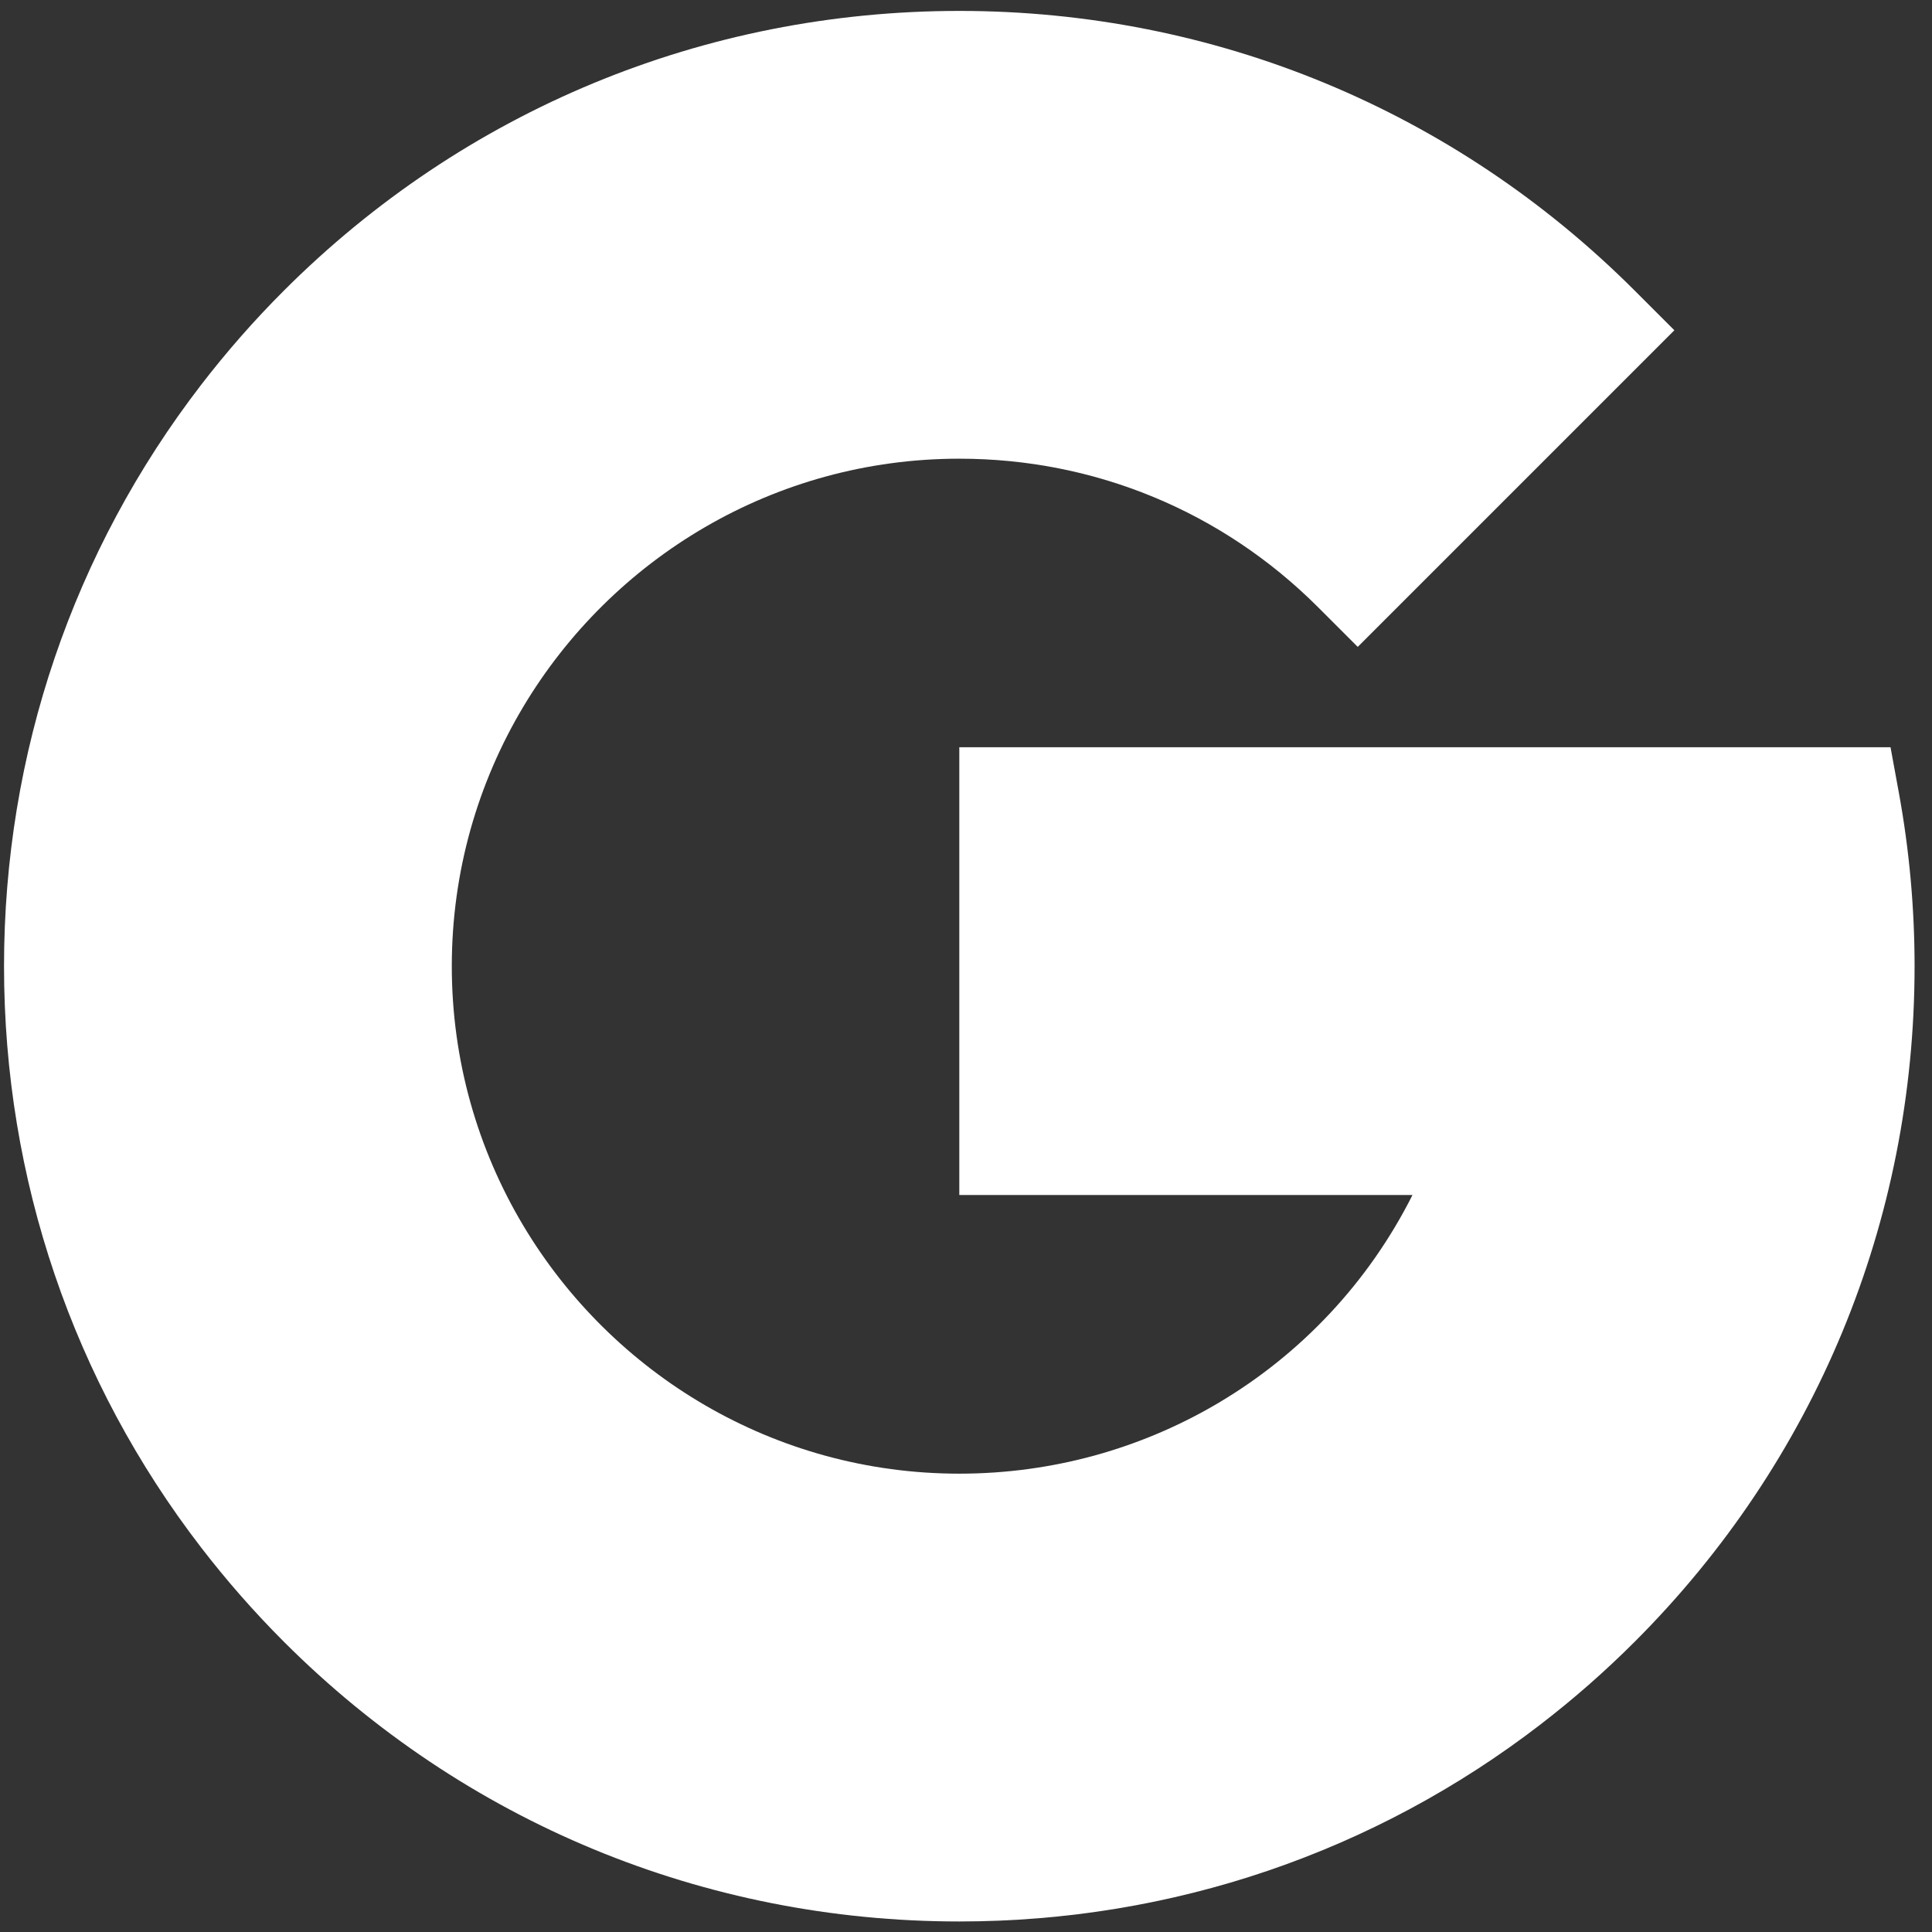
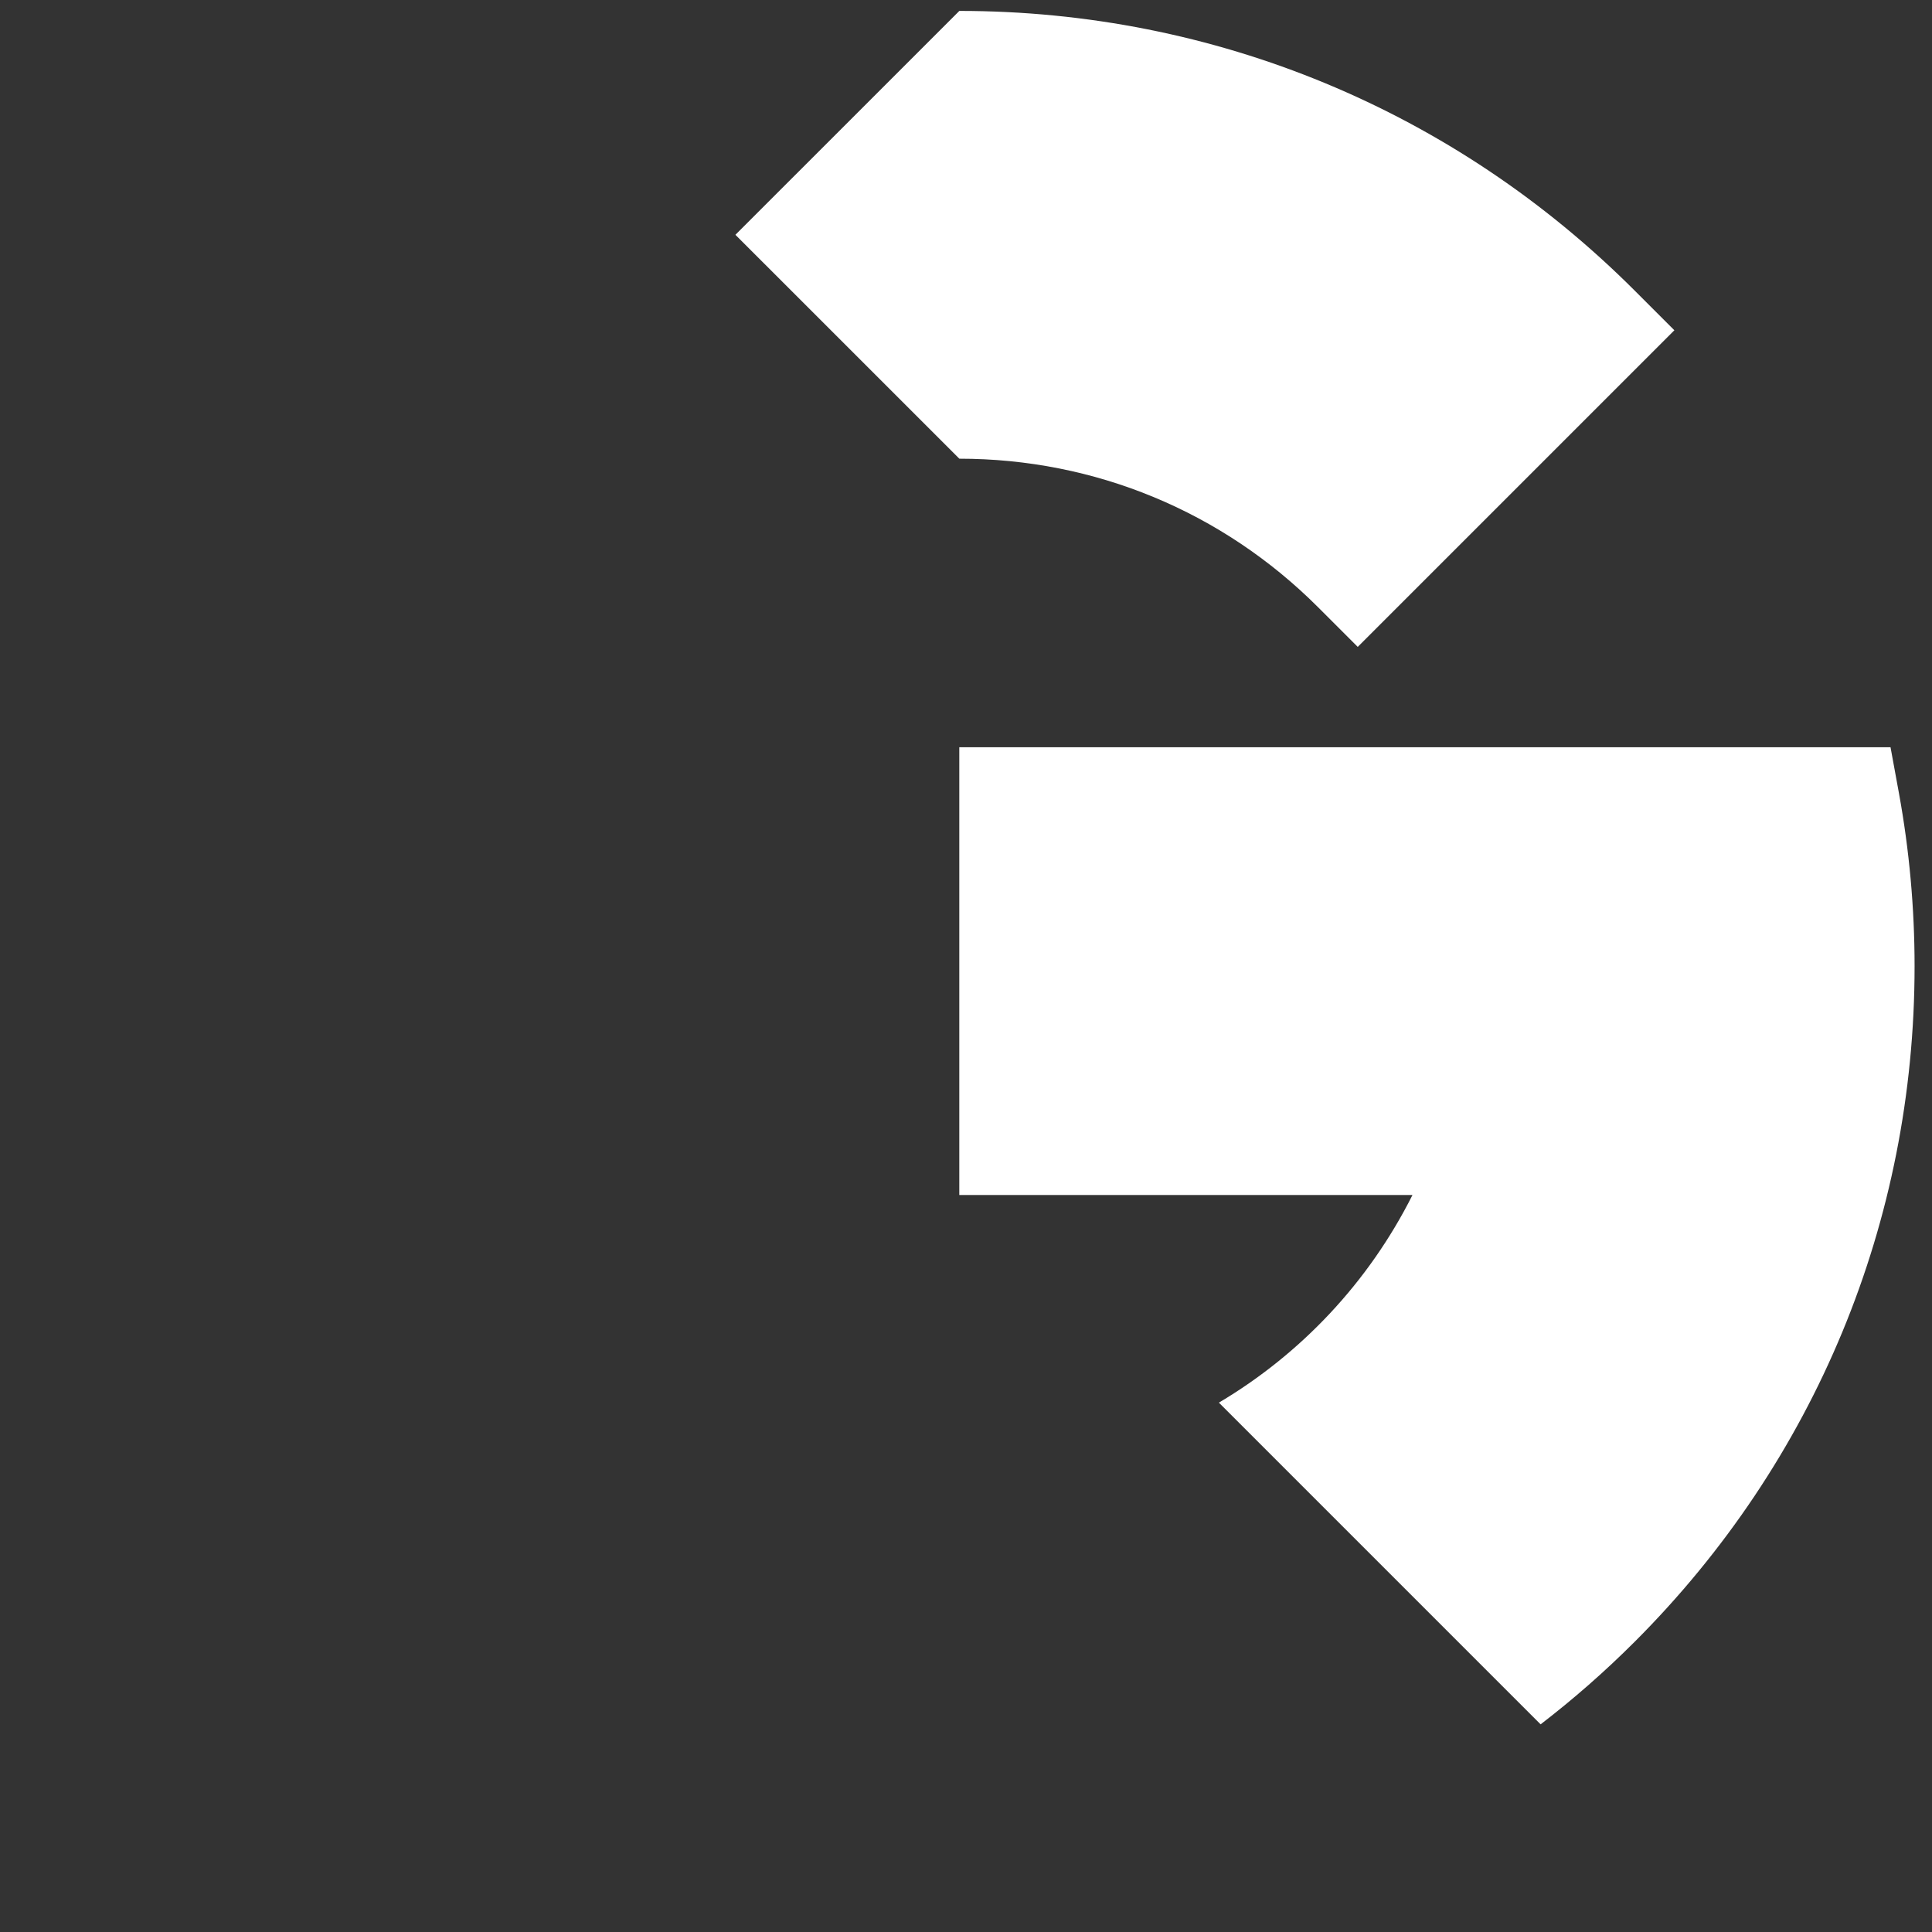
<svg xmlns="http://www.w3.org/2000/svg" width="60" height="60" viewBox="0 0 60 60" fill="none">
  <rect x="0" y="0" width="60" height="60" fill="#333333" stroke="none" />
-   <path d="M14.031 30.006C14.031 27.066 14.841 24.312 16.248 21.954V11.952H6.246C2.277 17.108 0.125 23.391 0.125 30.006C0.125 36.62 2.277 42.904 6.246 48.059H16.248V38.057C14.841 35.699 14.031 32.945 14.031 30.006Z" fill="white" />
-   <path d="M29.793 45.766L22.839 52.72L29.793 59.673C36.407 59.673 42.69 57.521 47.846 53.551V43.56H37.855C35.476 44.972 32.711 45.766 29.793 45.766Z" fill="white" />
-   <path d="M16.248 38.057L6.246 48.059C7.032 49.08 7.888 50.057 8.814 50.984C14.418 56.587 21.868 59.673 29.793 59.673V45.766C24.042 45.766 19.001 42.67 16.248 38.057Z" fill="white" />
  <path d="M59.459 30.006C59.459 28.201 59.295 26.393 58.973 24.631L58.712 23.206H29.792V37.112H43.866C42.499 39.831 40.398 42.05 37.854 43.56L47.845 53.551C48.866 52.766 49.843 51.91 50.769 50.984C56.373 45.38 59.459 37.93 59.459 30.006Z" fill="white" />
  <path d="M40.937 18.861L42.166 20.09L51.999 10.257L50.77 9.028C45.167 3.425 37.717 0.339 29.793 0.339L22.839 7.292L29.793 14.245C34.002 14.245 37.96 15.884 40.937 18.861Z" fill="white" />
-   <path d="M29.793 14.245V0.339C21.868 0.339 14.418 3.425 8.814 9.028C7.888 9.954 7.032 10.931 6.246 11.952L16.248 21.954C19.001 17.342 24.042 14.245 29.793 14.245Z" fill="white" />
</svg>